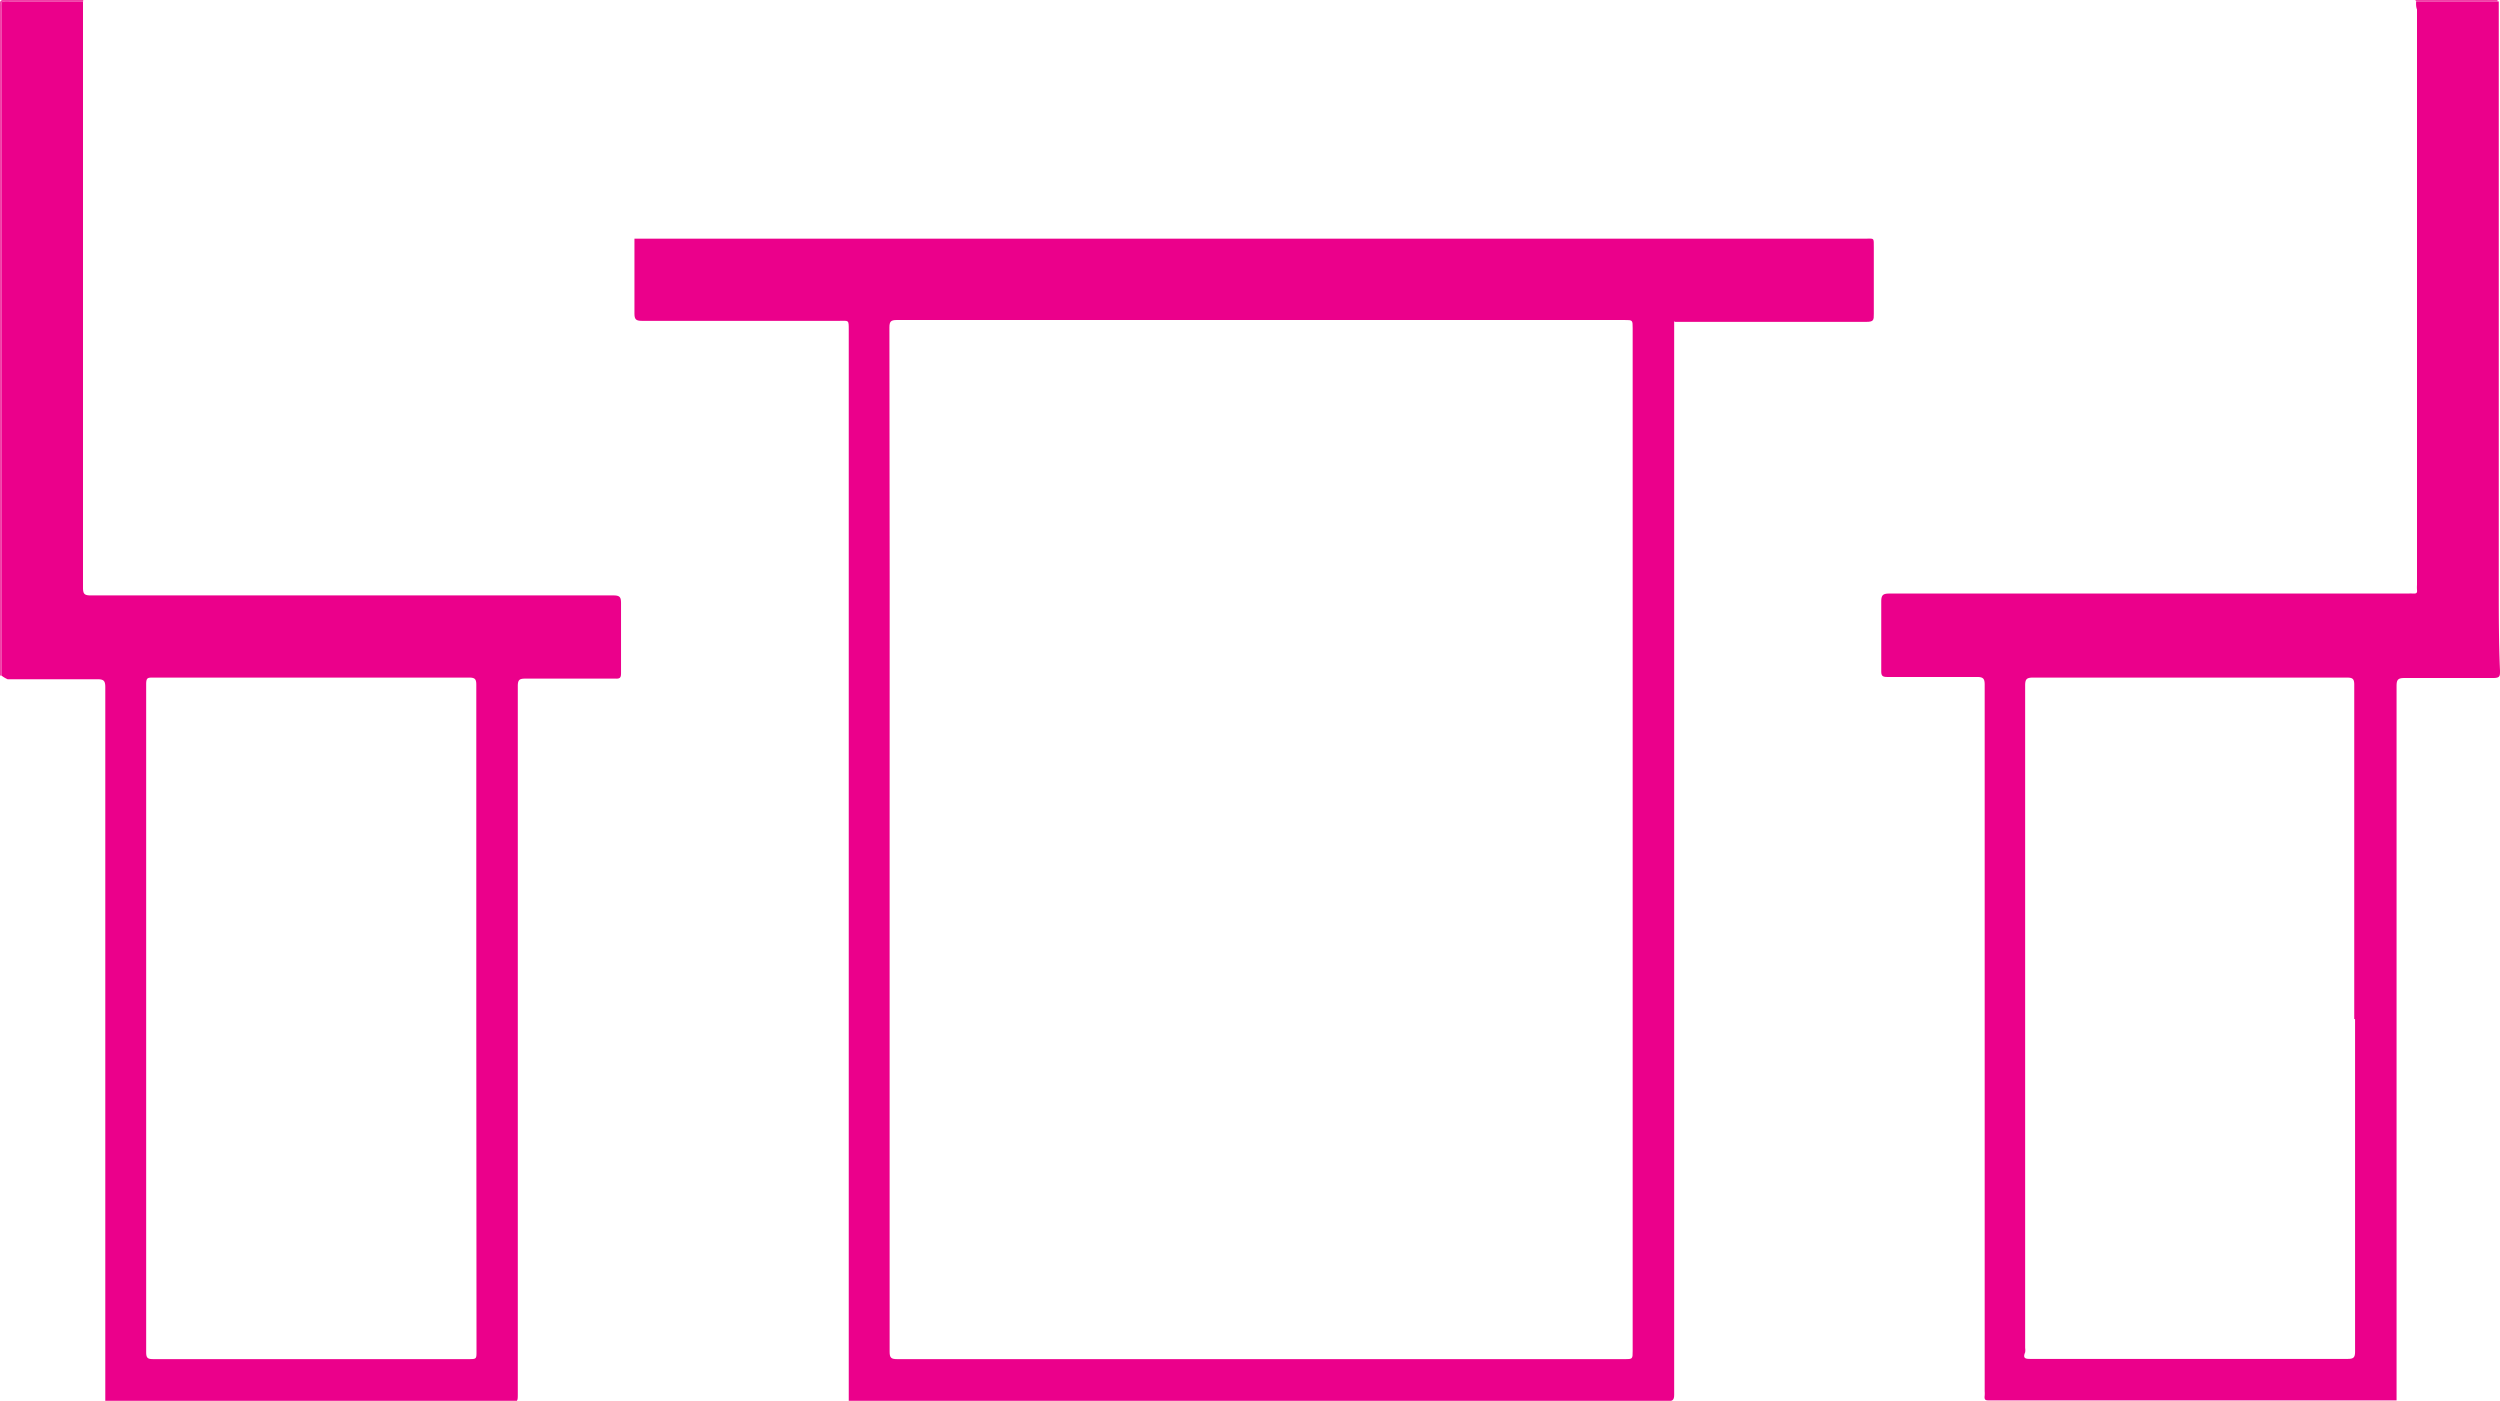
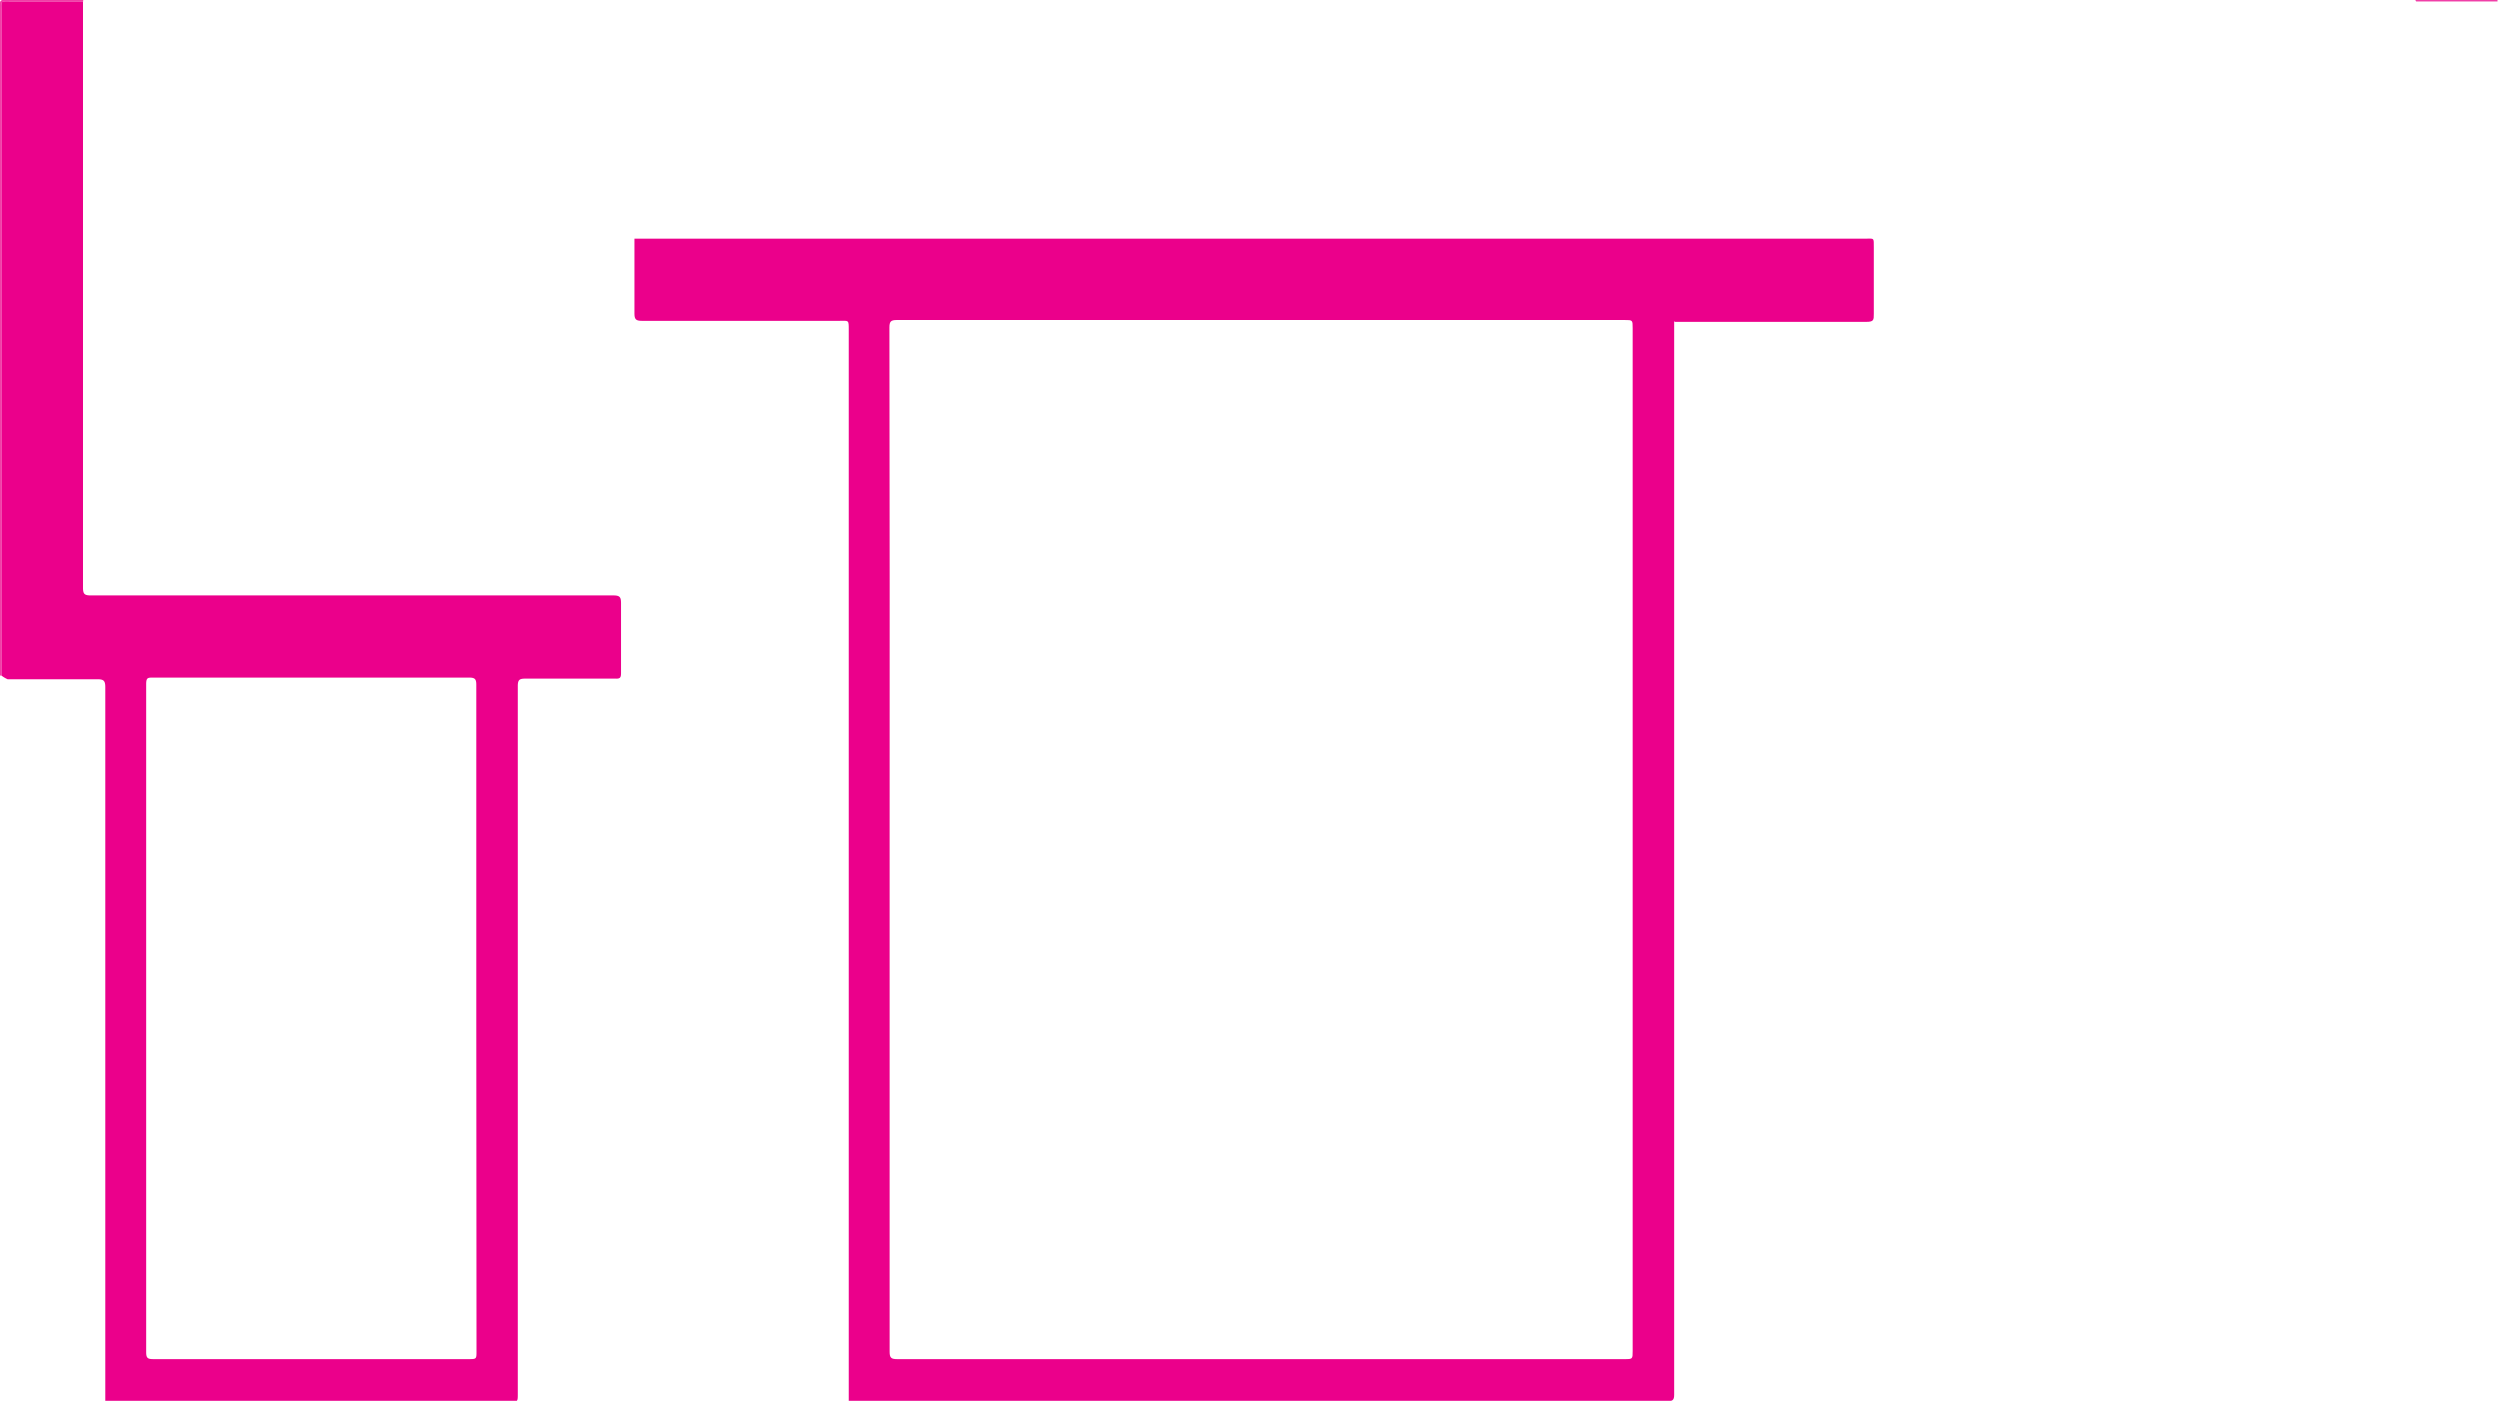
<svg xmlns="http://www.w3.org/2000/svg" viewBox="0 0 121.09 67.85">
  <title>blr-garnituren</title>
  <g id="Layer_2" data-name="Layer 2">
    <g id="Layer_1-2" data-name="Layer 1">
      <path d="M.1,32.75H0Q0,16.52,0,.31C0,.09.08,0,.31,0c1.25,0,2.5,0,3.75,0V.1H.52C.05.1.1.05.1.52V32.75Z" transform="translate(-0.03 -0.03)" style="fill:#f03fa7" />
      <path d="M117.06.1,117,0h4V.1Z" transform="translate(-0.03 -0.03)" style="fill:#f03fa7" />
      <path d="M81.12,15.58c0,.14,0,.28,0,.42V65.19c0,.8,0,1.6,0,2.4,0,.25-.08.31-.31.3-.72,0-1.44,0-2.16,0H43.51c-.79,0-1.58,0-2.37,0l0,0c0-.88,0-1.76,0-2.64V16c0-.49,0-.43-.44-.43H31.11c-.28,0-.35-.08-.35-.35,0-1.21,0-2.42,0-3.63l0,0H90.36c.46,0,.43-.07.43.44,0,1.07,0,2.14,0,3.2,0,.3,0,.39-.37.39-3,0-5.94,0-8.91,0h-.36Zm-38,25.11q0,12.41,0,24.81c0,.29.07.36.36.36H78.72c.39,0,.39,0,.39-.4V15.93c0-.4,0-.4-.39-.4H43.47c-.29,0-.36.07-.36.36Q43.13,28.28,43.12,40.69Z" transform="translate(-0.03 -0.03)" style="fill:#eb008b" />
-       <path d="M117.06.1h4c0,.13,0,.26,0,.39V28.33c0,1.4,0,2.79.06,4.19,0,.26,0,.35-.34.35-1.43,0-2.86,0-4.29,0-.33,0-.38.1-.38.4q0,16,0,32.07v2.46l0,.06c-.12,0-.23,0-.35,0l-17.36,0c-.68,0-1.36,0-2,0-.18,0-.27,0-.24-.23a1.47,1.47,0,0,0,0-.21q0-17.12,0-34.23c0-.3-.08-.37-.38-.37-1.44,0-2.89,0-4.34,0-.23,0-.29-.06-.29-.28q0-1.68,0-3.36c0-.3.06-.4.38-.4h25.14a1.92,1.92,0,0,1,.24,0c.14,0,.21,0,.19-.18a1.92,1.92,0,0,1,0-.24V.49C117.05.36,117.05.23,117.06.1Zm-3,49.29q0-8.1,0-16.2c0-.28-.08-.34-.35-.34H98.5c-.31,0-.38.08-.38.38q0,16,0,32.09a.74.74,0,0,1,0,.21c-.14.33.06.32.29.32h15.33c.29,0,.36-.07.36-.36Q114.1,57.45,114.1,49.39Z" transform="translate(-0.03 -0.03)" style="fill:#eb008b" />
      <path d="M.1,32.75V.52C.1.05.05.1.52.1H4.05c0,.13,0,.26,0,.39q0,14,0,28c0,.31.07.38.38.38l25.31,0c.32,0,.37.09.37.38,0,1.13,0,2.26,0,3.39,0,.21-.05.27-.26.26-1.46,0-2.92,0-4.38,0-.28,0-.36.06-.36.36q0,17.13,0,34.28c0,.39,0,.39-.4.39l-17.18,0c-.8,0-1.6,0-2.4,0l0,0c0-.87,0-1.74,0-2.61q0-16,0-32c0-.31-.07-.39-.38-.39-1.45,0-2.9,0-4.35,0A1.36,1.36,0,0,1,.1,32.75Zm23,16.61c0-5.39,0-10.77,0-16.16,0-.27-.06-.35-.34-.35H7.44c-.25,0-.33,0-.33.32q0,16.19,0,32.36c0,.28.08.33.34.33H22.71c.4,0,.4,0,.4-.38Z" transform="translate(-0.03 -0.03)" style="fill:#eb008b" />
      <path d="M30.82,11.52l0,0Z" transform="translate(-0.03 -0.03)" style="fill:#f03fa7" />
      <path d="M81.12,15.58l0,0Z" transform="translate(-0.03 -0.03)" style="fill:#f9bee1" />
      <path d="M116.08,67.84l0-.06Z" transform="translate(-0.03 -0.03)" style="fill:#ec1092" />
      <path d="M5.1,67.84l0,0Z" transform="translate(-0.03 -0.03)" style="fill:#f03fa7" />
      <path d="M41.1,67.84l0,0Z" transform="translate(-0.03 -0.03)" style="fill:#f03fa7" />
    </g>
  </g>
</svg>